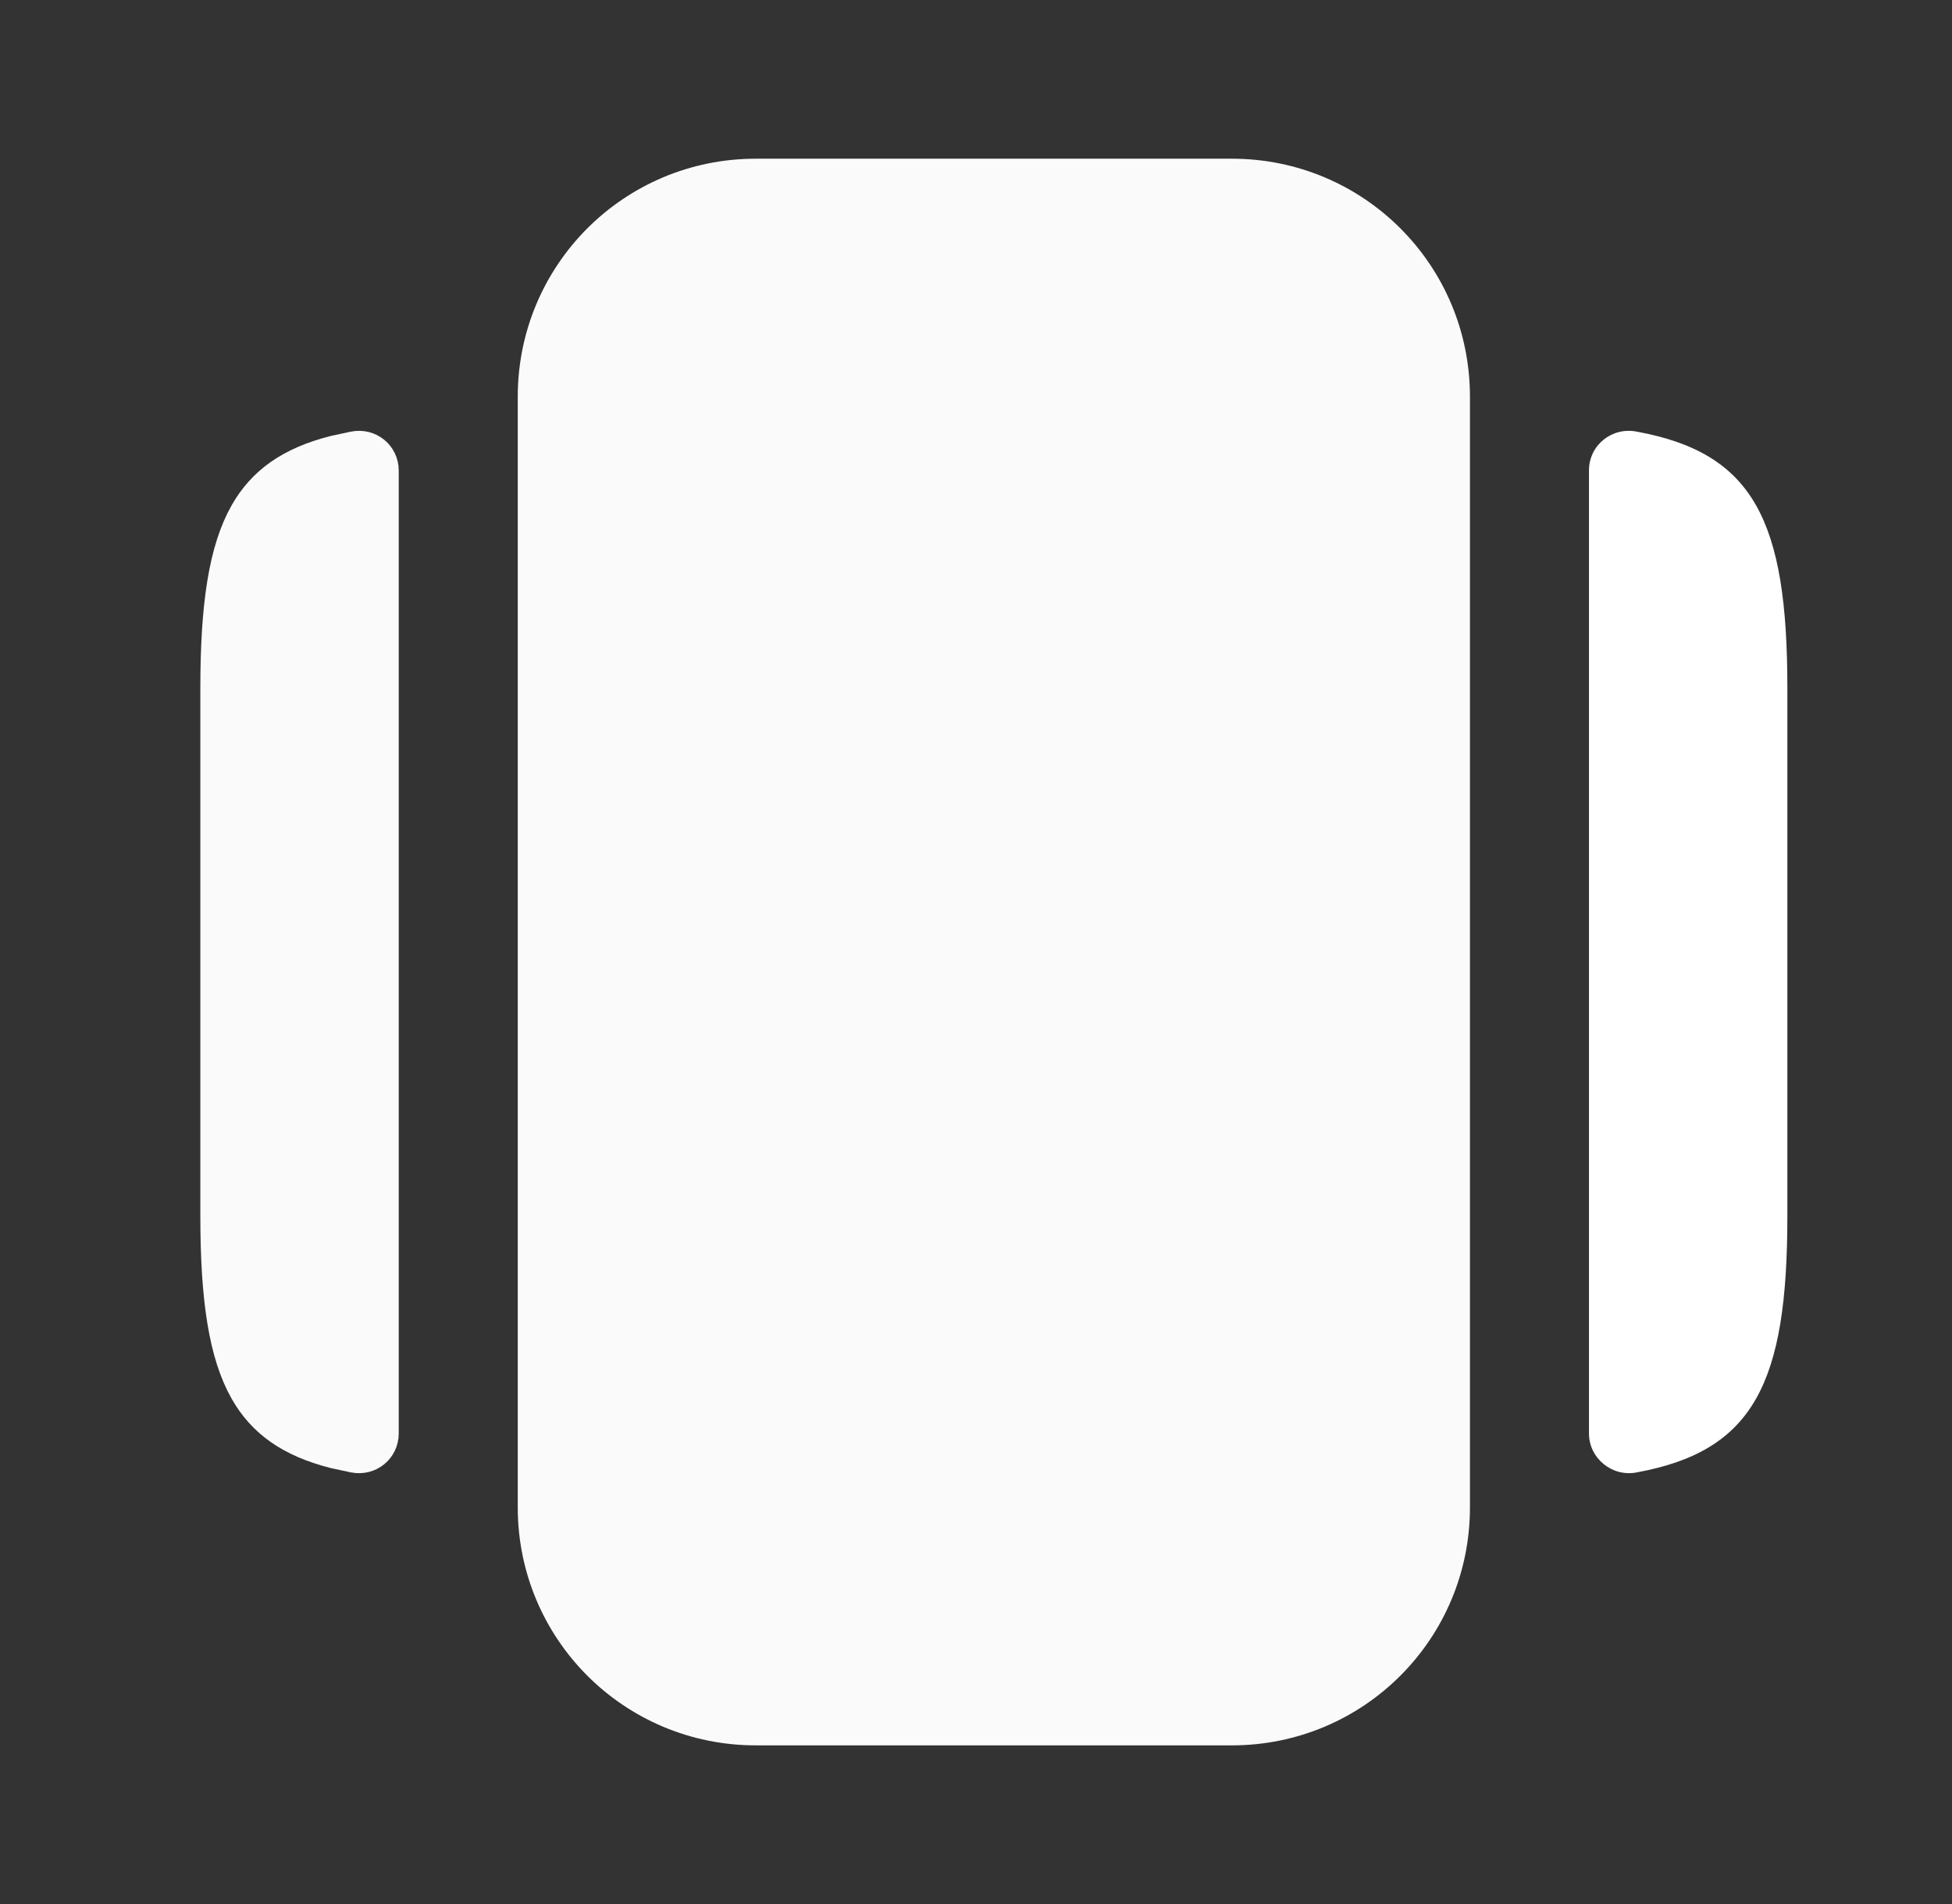
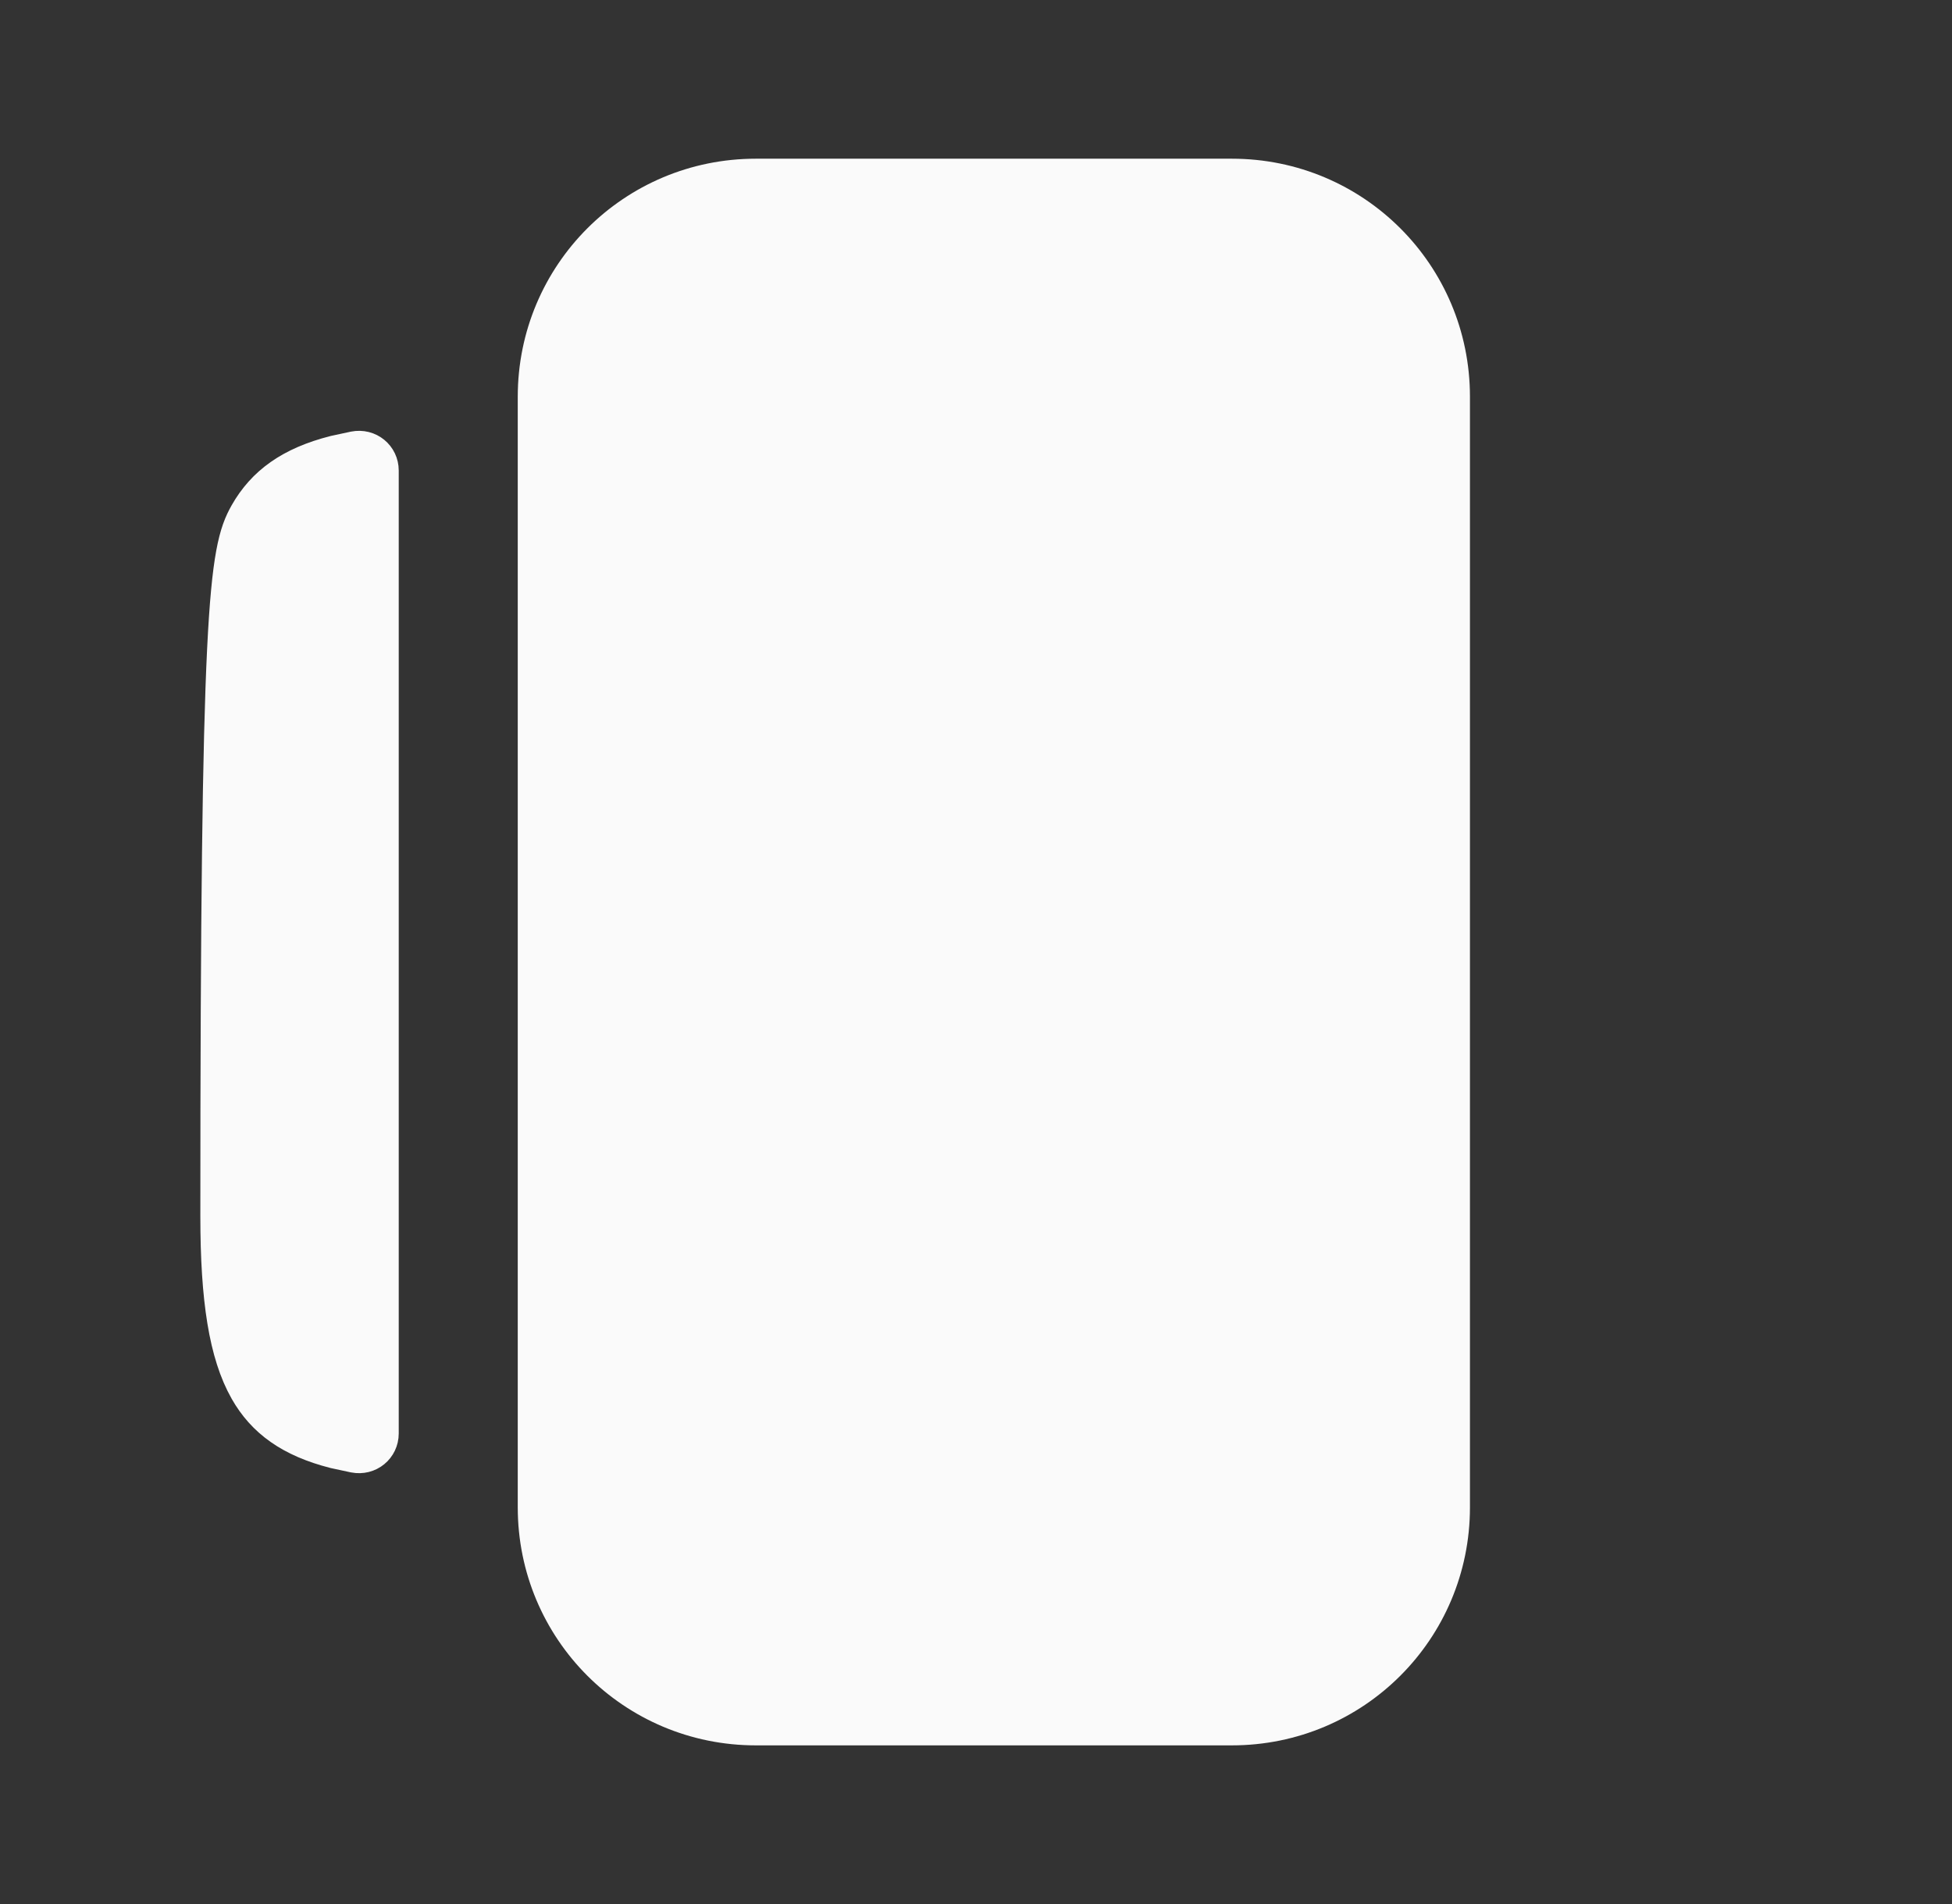
<svg xmlns="http://www.w3.org/2000/svg" width="41" height="40" viewBox="0 0 41 40" fill="none">
  <rect x="0" y="0" width="41" height="40" fill="#333333" stroke="none" />
  <path d="M15.875 3.834H25.875C28.366 3.834 30.375 5.843 30.375 8.334V31.667C30.375 34.157 28.366 36.167 25.875 36.167H15.875C13.384 36.167 11.375 34.157 11.375 31.667V8.334C11.375 5.843 13.384 3.834 15.875 3.834Z" fill="#FAFAFA" stroke="#FAFAFA" />
-   <path d="M7.47 9.558C7.688 9.515 7.875 9.675 7.875 9.884V30.116C7.875 30.325 7.688 30.485 7.47 30.442L7.465 30.441L7.06 30.354C6.169 30.126 5.64 29.736 5.301 29.139C4.887 28.409 4.708 27.29 4.708 25.55V14.45C4.708 12.71 4.887 11.591 5.301 10.861C5.64 10.264 6.169 9.874 7.06 9.646L7.465 9.559L7.47 9.558Z" fill="#FAFAFA" stroke="#FAFAFA" />
-   <path d="M37.542 14.45V25.55C37.542 29.05 36.842 30.483 34.375 30.933C33.858 31.033 33.375 30.633 33.375 30.117V9.883C33.375 9.35 33.858 8.967 34.375 9.067C36.842 9.517 37.542 10.95 37.542 14.45Z" fill="white" />
+   <path d="M7.47 9.558C7.688 9.515 7.875 9.675 7.875 9.884V30.116C7.875 30.325 7.688 30.485 7.47 30.442L7.465 30.441L7.06 30.354C6.169 30.126 5.64 29.736 5.301 29.139C4.887 28.409 4.708 27.29 4.708 25.55C4.708 12.71 4.887 11.591 5.301 10.861C5.64 10.264 6.169 9.874 7.06 9.646L7.465 9.559L7.47 9.558Z" fill="#FAFAFA" stroke="#FAFAFA" />
</svg>